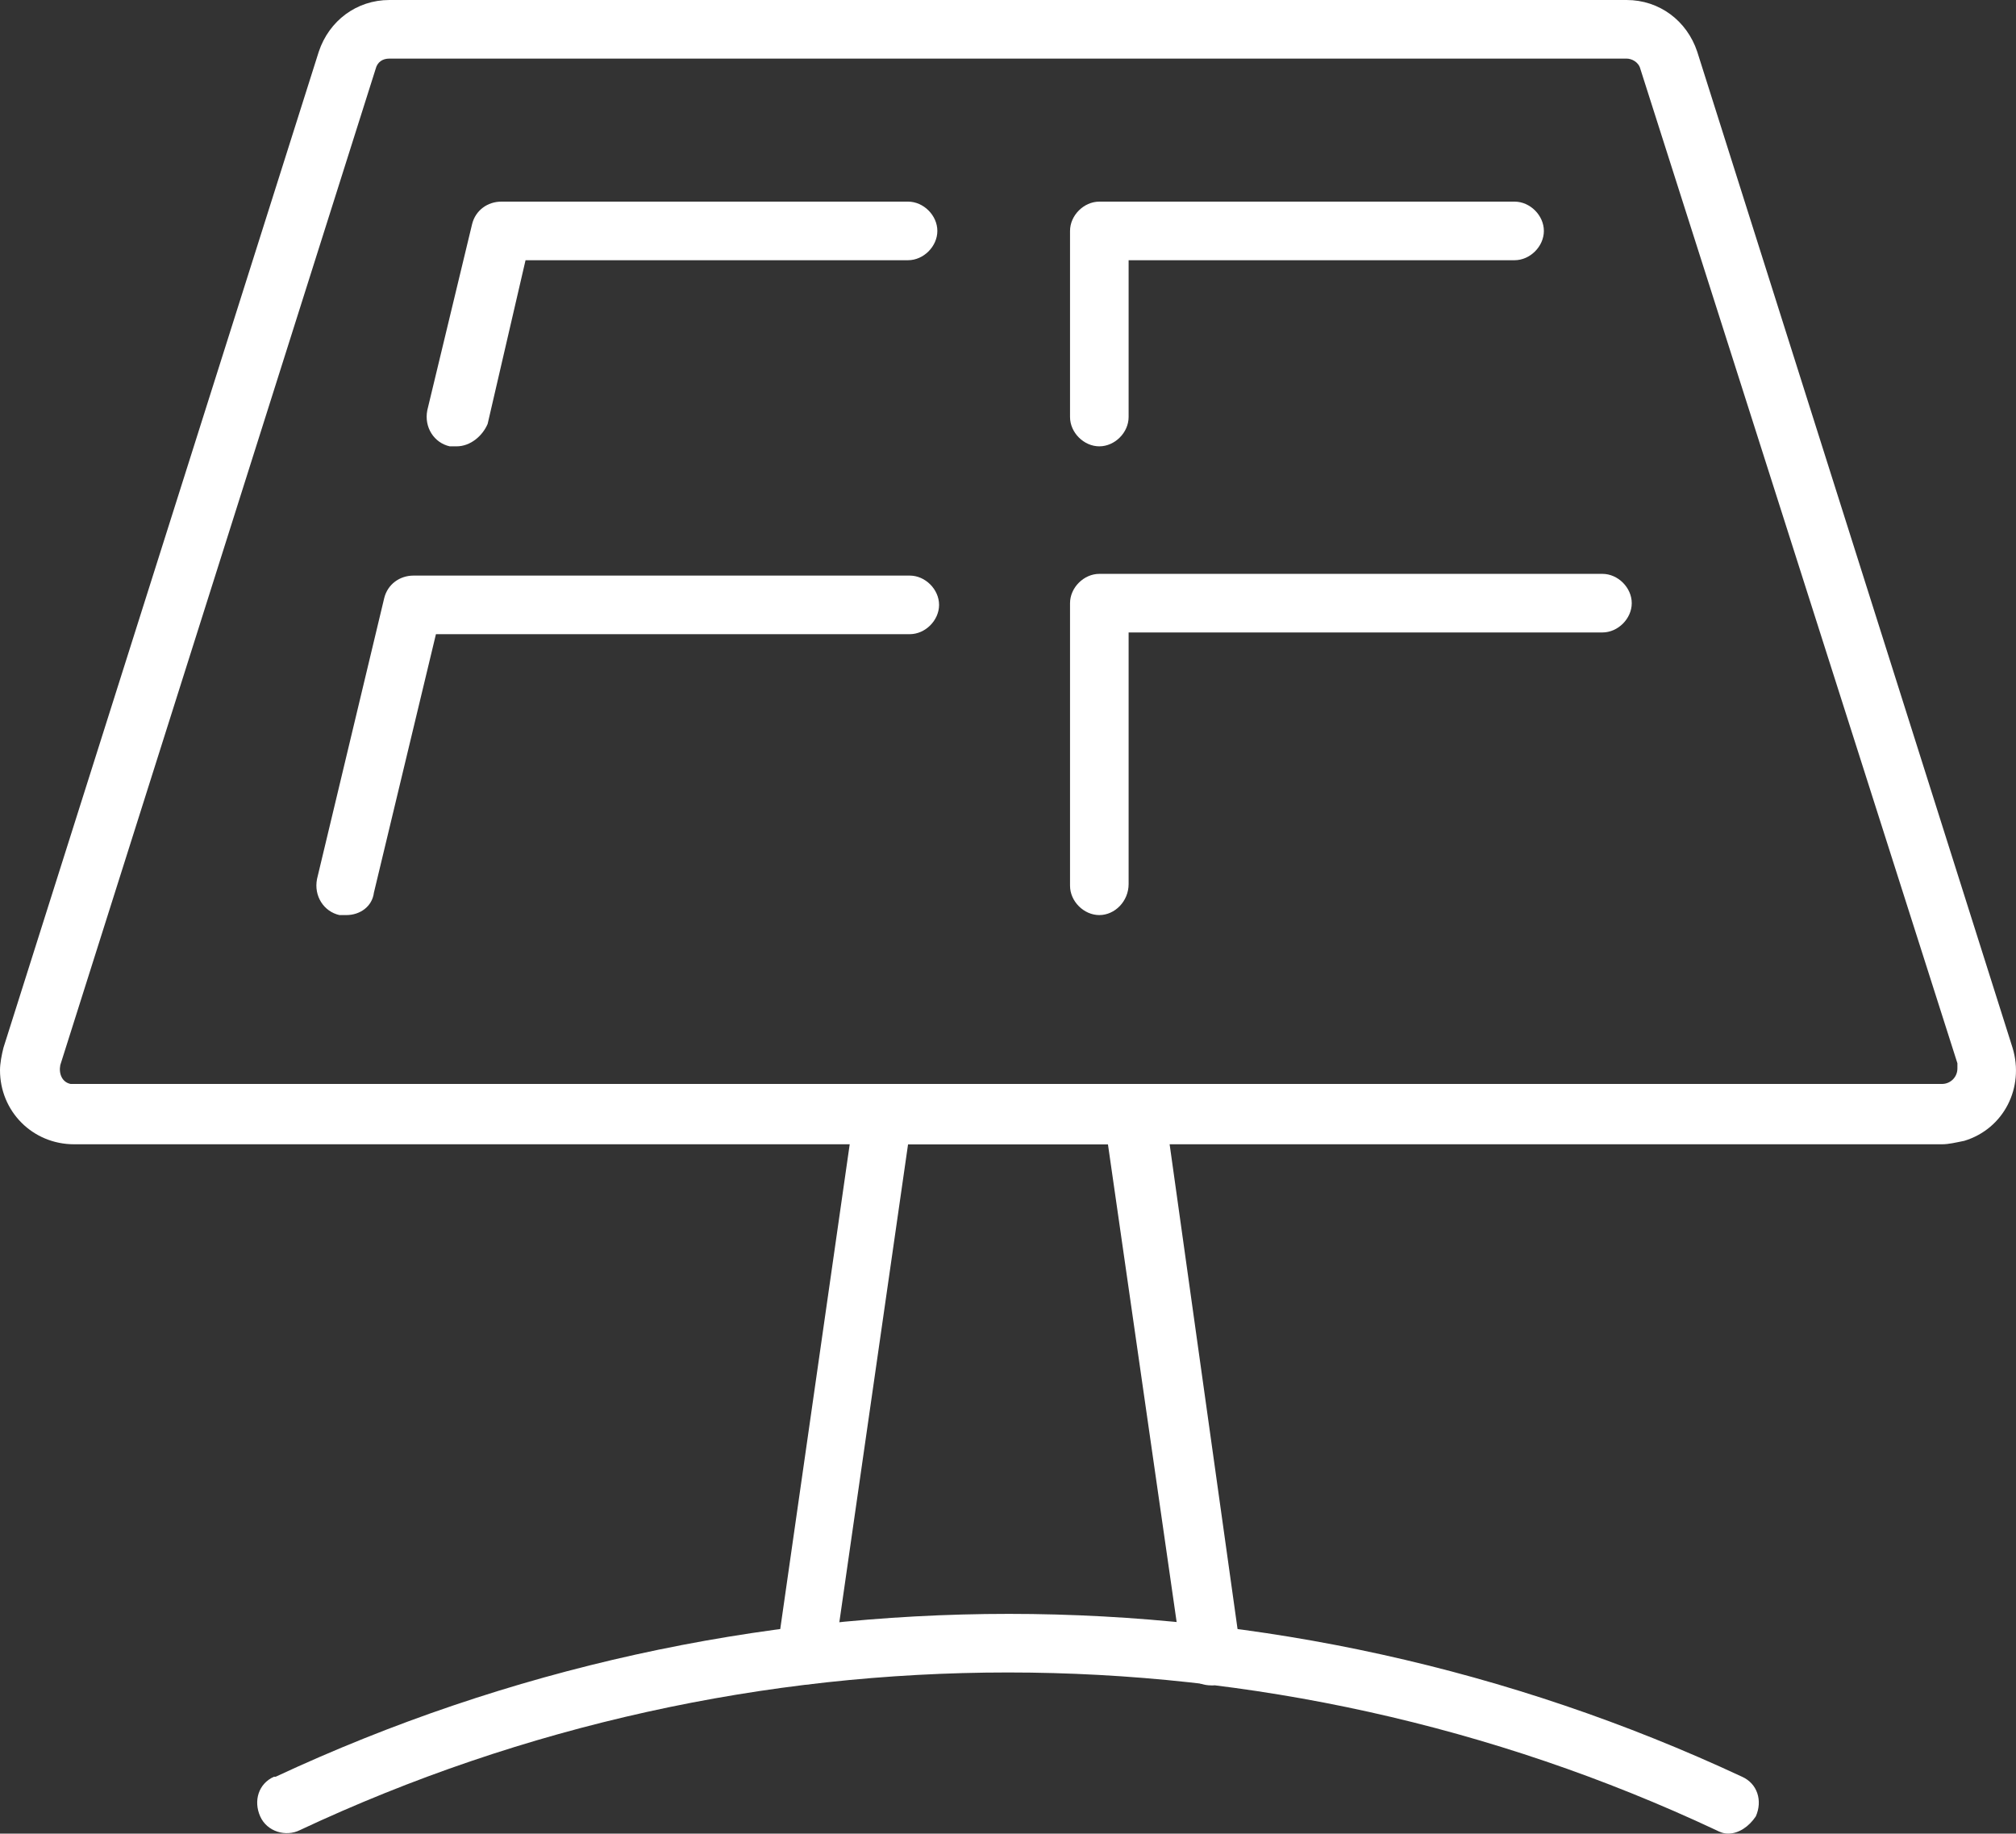
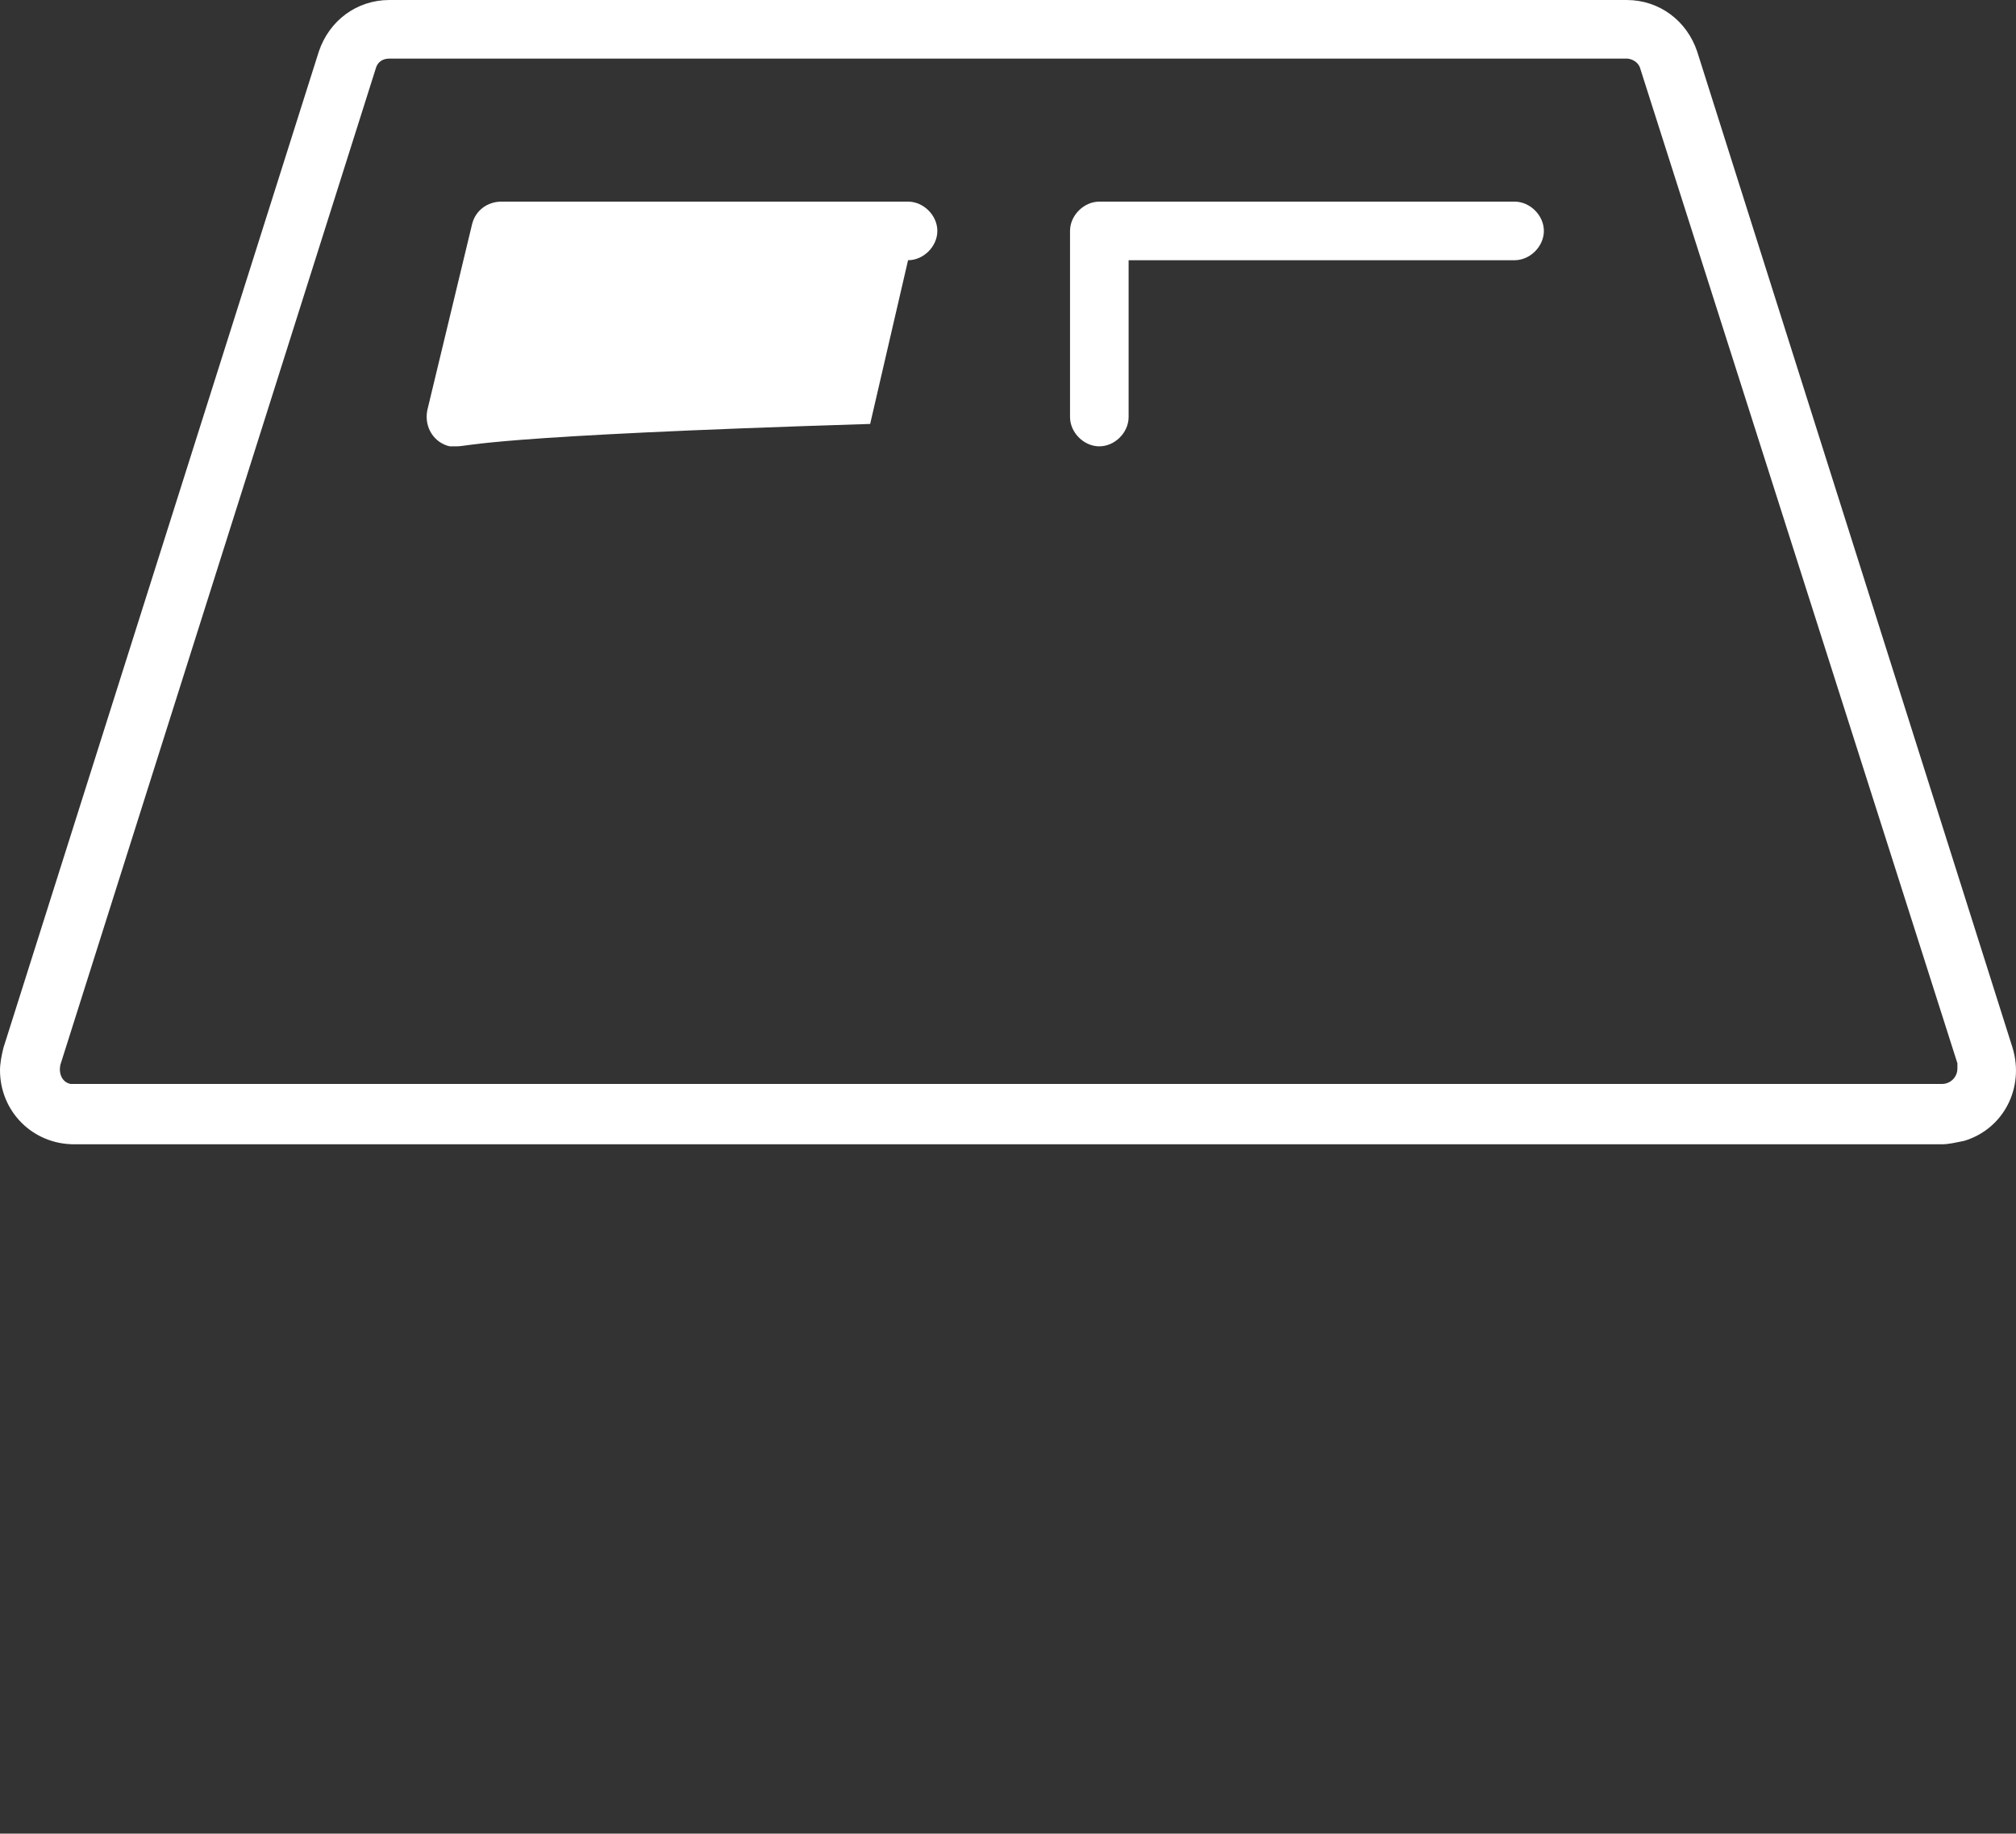
<svg xmlns="http://www.w3.org/2000/svg" version="1.1" id="Ebene_1" x="0px" y="0px" viewBox="0 0 117 106.4" style="enable-background:new 0 0 117 106.4;" xml:space="preserve">
  <rect x="0" y="0" width="117" height="106.4" fill="#333333" stroke="none" />
  <style type="text/css">
	.st0{fill:#FFFFFF;}
</style>
  <g id="Gruppe_14" transform="translate(0 0)">
    <g>
      <g id="Gruppe_13" transform="translate(0 0)">
-         <path id="Pfad_17" class="st0" d="M70.3,97.8c-0.9,0-1.6-0.6-1.7-1.5l-4.3-29.9H52.7l-4.3,29.9c-0.1,0.9-1,1.6-1.9,1.4     c-0.9-0.1-1.6-1-1.4-1.9l4.5-31.4c0.1-0.8,0.8-1.5,1.7-1.5h14.6c0.9,0,1.6,0.6,1.7,1.5L72,95.8c0.1,0.9-0.5,1.8-1.4,1.9     C70.5,97.8,70.4,97.8,70.3,97.8" />
        <path id="Pfad_18" class="st0" d="M112.7,66.4H4.3c-2.4,0-4.3-1.9-4.3-4.3c0-0.4,0.1-0.9,0.2-1.3L18.5,3c0.6-1.8,2.2-3,4.1-3     h71.8c1.9,0,3.5,1.2,4.1,3l18.3,57.8c0.7,2.3-0.5,4.7-2.8,5.4C113.5,66.3,113.1,66.4,112.7,66.4 M22.6,3.4     c-0.4,0-0.7,0.2-0.8,0.6L3.5,61.8c-0.1,0.5,0.1,1,0.6,1.1c0.1,0,0.2,0,0.3,0h108.3c0.5,0,0.9-0.4,0.9-0.9c0-0.1,0-0.2,0-0.3     L95.2,4c-0.1-0.4-0.5-0.6-0.8-0.6L22.6,3.4z" />
-         <path id="Pfad_19" class="st0" d="M26.5,25.9c-0.1,0-0.3,0-0.4,0c-0.9-0.2-1.5-1.1-1.3-2.1c0,0,0,0,0,0L27.4,13     c0.2-0.8,0.9-1.3,1.7-1.3h23.6c0.9,0,1.7,0.8,1.7,1.7s-0.8,1.7-1.7,1.7l0,0H30.5l-2.2,9.5C28,25.3,27.3,25.9,26.5,25.9" />
+         <path id="Pfad_19" class="st0" d="M26.5,25.9c-0.1,0-0.3,0-0.4,0c-0.9-0.2-1.5-1.1-1.3-2.1c0,0,0,0,0,0L27.4,13     c0.2-0.8,0.9-1.3,1.7-1.3h23.6c0.9,0,1.7,0.8,1.7,1.7s-0.8,1.7-1.7,1.7l0,0l-2.2,9.5C28,25.3,27.3,25.9,26.5,25.9" />
        <path id="Pfad_20" class="st0" d="M63.8,25.9c-0.9,0-1.7-0.8-1.7-1.7l0,0V13.4c0-0.9,0.8-1.7,1.7-1.7l0,0h24.1     c0.9,0,1.7,0.8,1.7,1.7c0,0.9-0.8,1.7-1.7,1.7H65.5v9.1C65.5,25.1,64.7,25.9,63.8,25.9L63.8,25.9" />
-         <path id="Pfad_21" class="st0" d="M63.8,53.1c-0.9,0-1.7-0.8-1.7-1.7c0,0,0,0,0,0V35c0-0.9,0.8-1.7,1.7-1.7l0,0H93     c0.9,0,1.7,0.8,1.7,1.7c0,0.9-0.8,1.7-1.7,1.7l0,0H65.5v14.6C65.5,52.3,64.7,53.1,63.8,53.1C63.8,53.1,63.8,53.1,63.8,53.1" />
-         <path id="Pfad_22" class="st0" d="M20.1,53.1c-0.1,0-0.3,0-0.4,0c-0.9-0.2-1.5-1.1-1.3-2.1c0,0,0,0,0,0l3.9-16.3     c0.2-0.8,0.9-1.3,1.7-1.3h28.8c0.9,0,1.7,0.8,1.7,1.7c0,0.9-0.8,1.7-1.7,1.7l0,0H25.3l-3.6,15C21.6,52.6,20.9,53.1,20.1,53.1" />
-         <path id="Pfad_23" class="st0" d="M100.3,106.4c-0.3,0-0.5-0.1-0.7-0.2c-26-12.2-56.2-12.2-82.2,0c-0.8,0.4-1.9,0.1-2.3-0.8     s-0.1-1.9,0.8-2.3c0,0,0.1,0,0.1,0c27-12.6,58.1-12.6,85.1,0c0.9,0.4,1.2,1.4,0.8,2.3C101.5,106,100.9,106.4,100.3,106.4" />
      </g>
    </g>
  </g>
</svg>